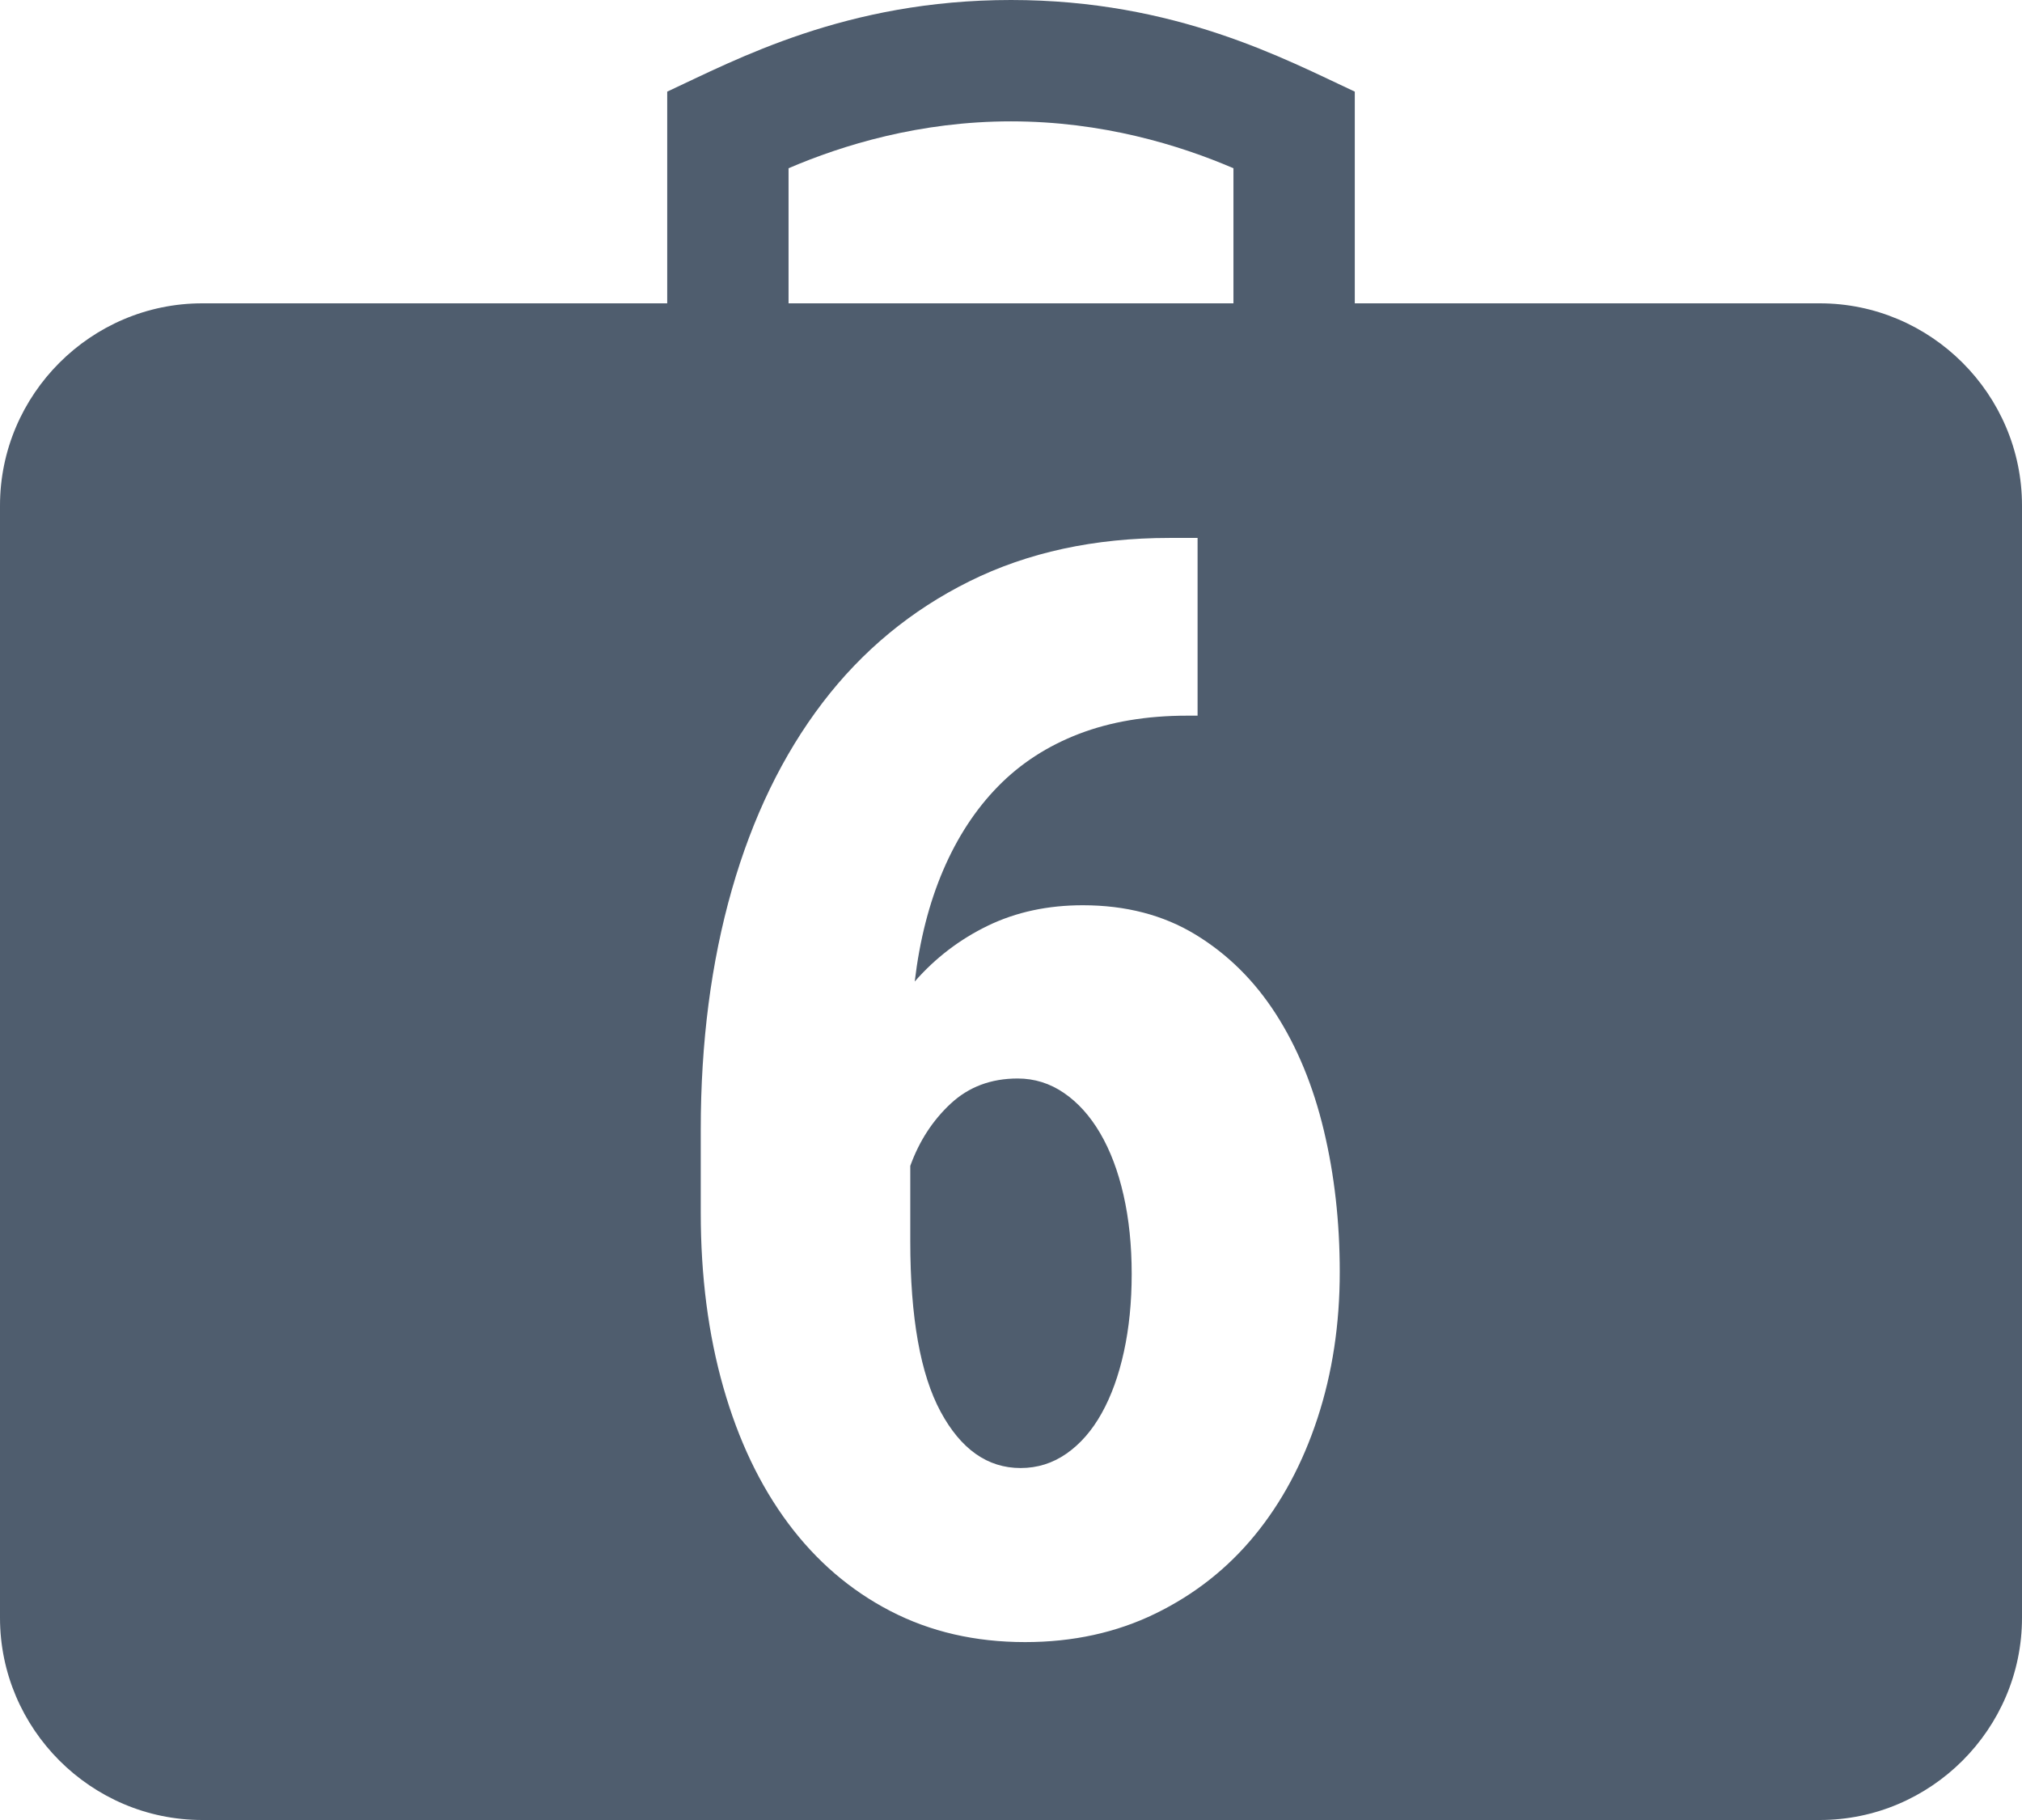
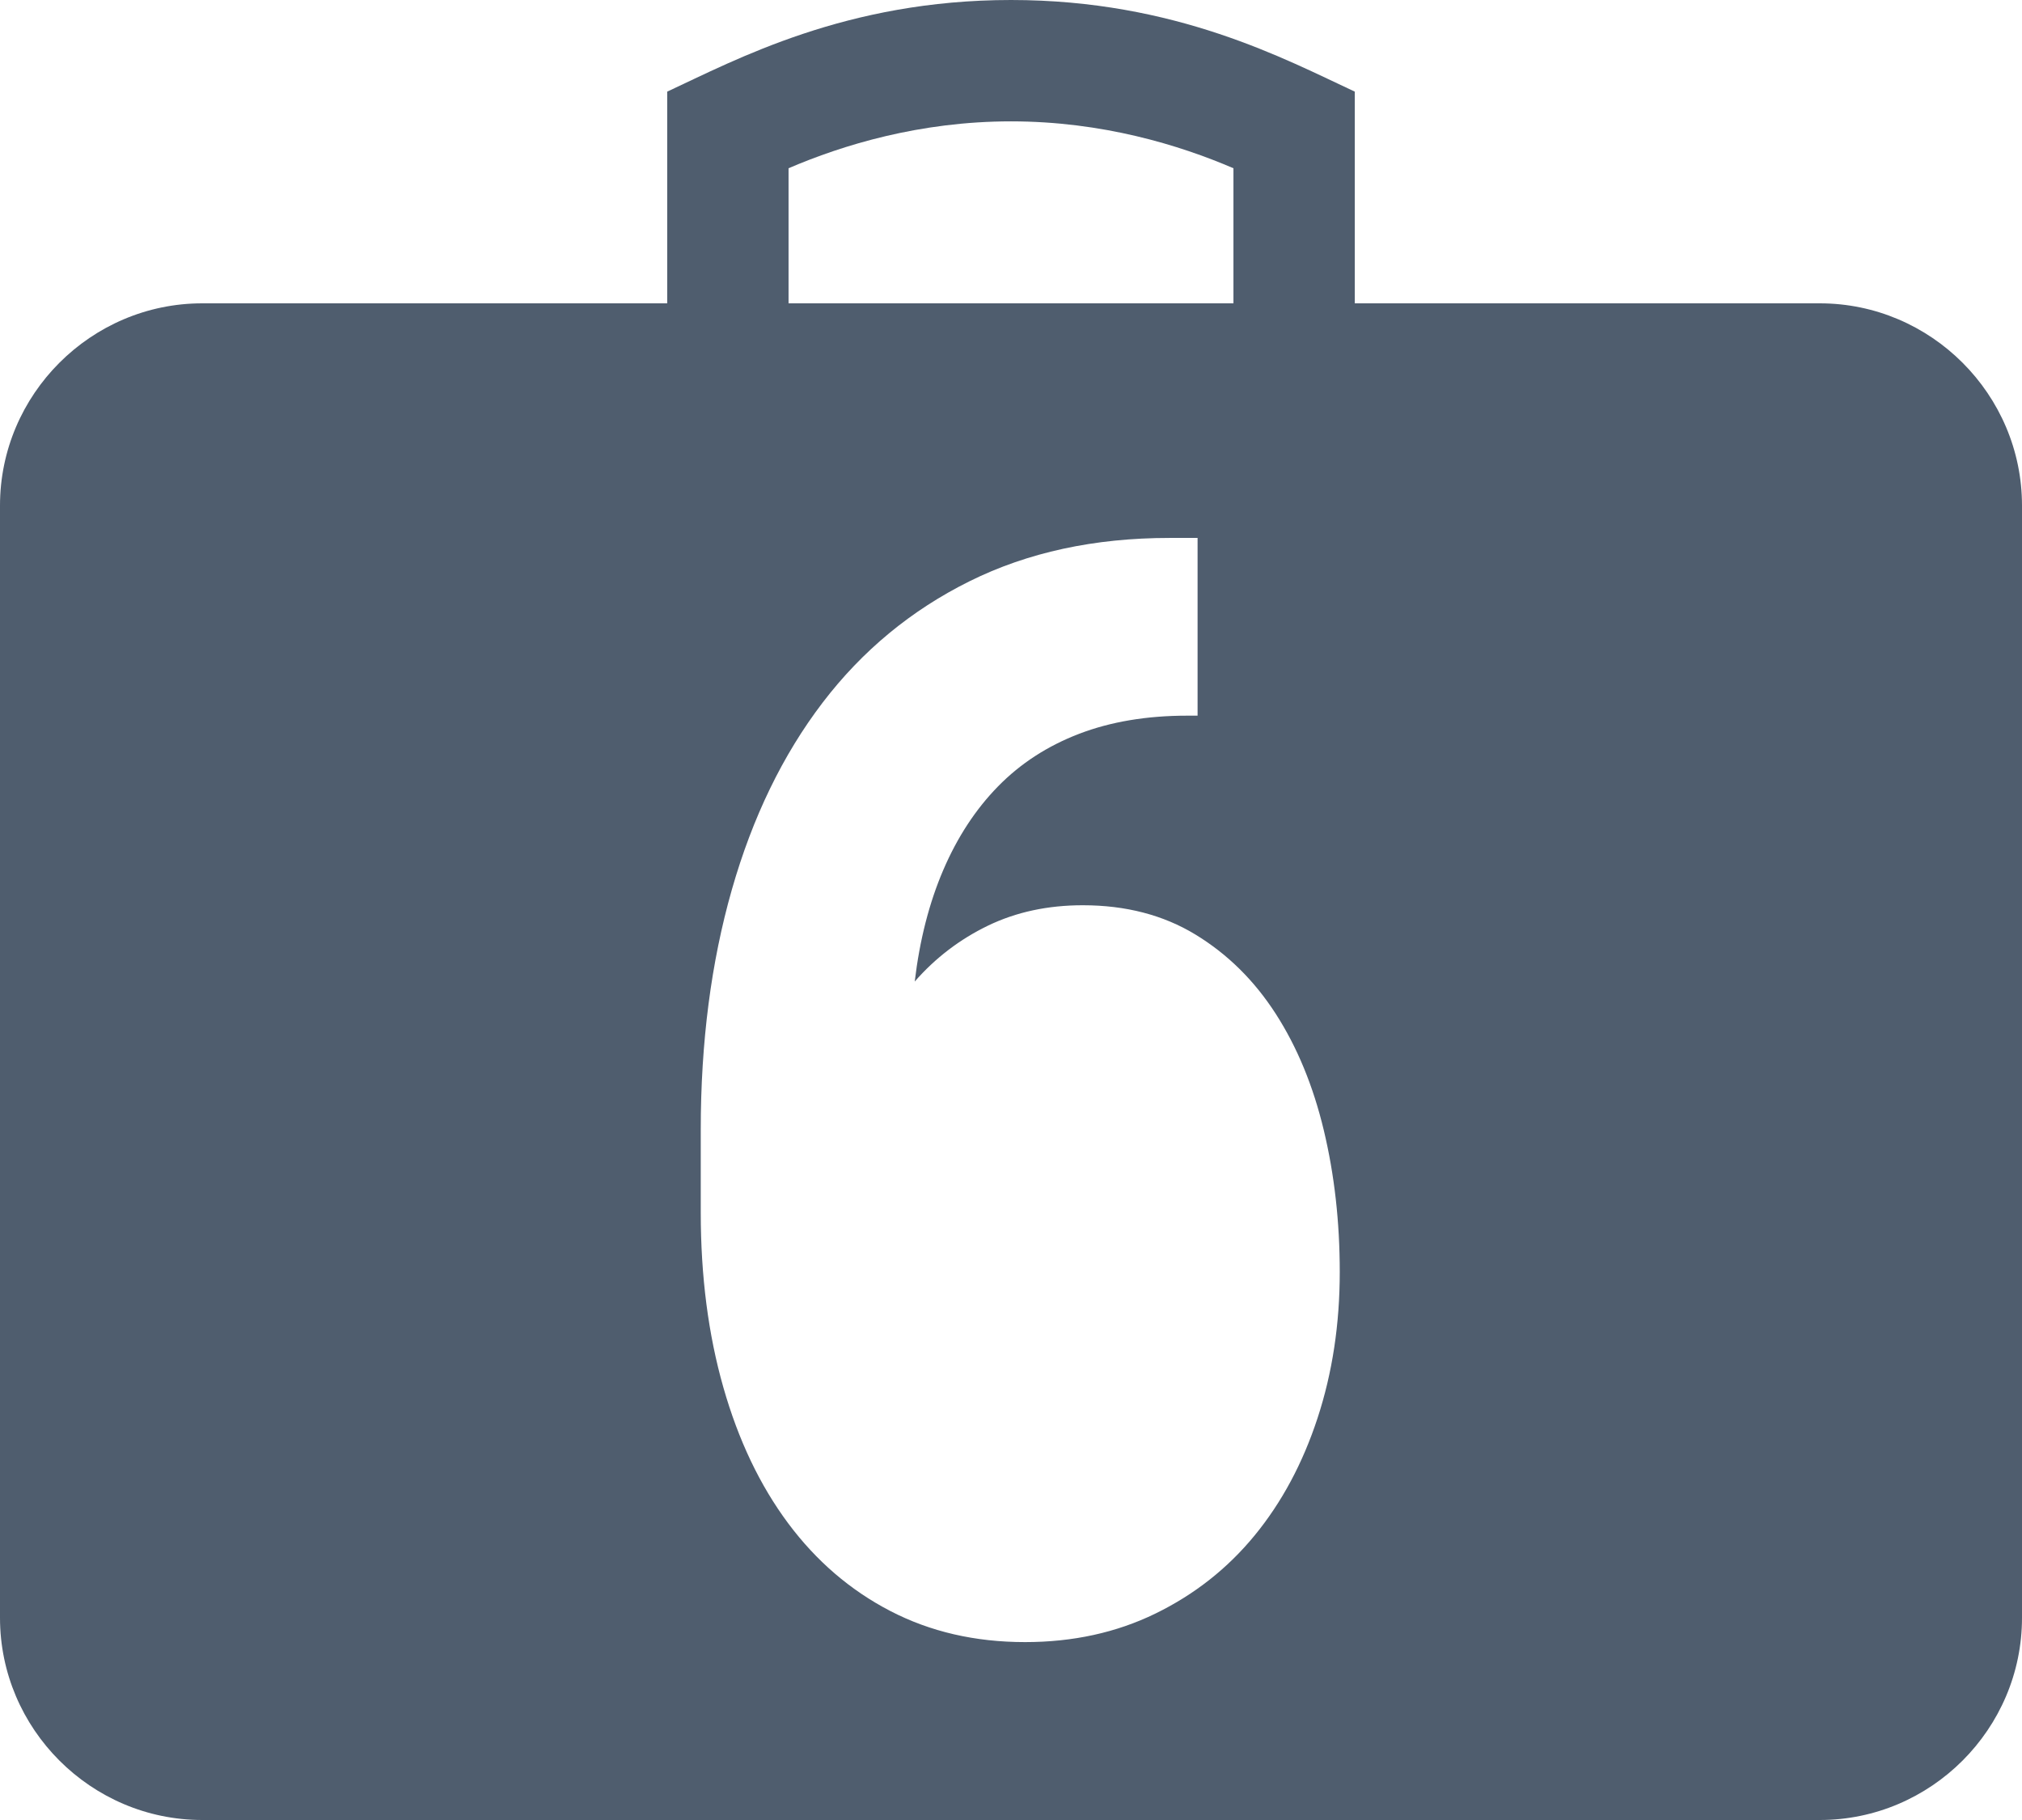
<svg xmlns="http://www.w3.org/2000/svg" version="1.1" x="0px" y="0px" width="80px" height="72px" viewBox="0 0 80 72" enable-background="new 0 0 80 72" xml:space="preserve">
  <g id="Слой_1">
</g>
  <g id="Слой_3">
    <g>
-       <path fill="#4F5D6E" d="M43.53,44.834c-0.4-0.684-0.879-1.216-1.436-1.597s-1.167-0.571-1.831-0.571    c-1.055,0-1.938,0.332-2.651,0.996c-0.713,0.664-1.245,1.484-1.597,2.461v2.988c0,3.008,0.4,5.254,1.201,6.738    c0.801,1.484,1.855,2.227,3.164,2.227c0.664,0,1.27-0.19,1.816-0.571s1.011-0.913,1.392-1.597s0.674-1.494,0.879-2.432    s0.308-1.963,0.308-3.076c0-1.133-0.107-2.172-0.322-3.12C44.238,46.333,43.93,45.518,43.53,44.834z" />
      <path fill="#4F5D6E" d="M72,12h-9.602H61h-7.398V3.625C50.875,2.359,46.527,0,40,0c-6.527,0-10.875,2.359-13.602,3.625V12H19    h-1.398H8c-4.398,0-8,3.602-8,8v44c0,4.398,3.602,8,8,8h9.602H19h42h1.398H72c4.398,0,8-3.602,8-8V20C80,15.602,76.398,12,72,12z     M31.199,6.656C33.336,5.738,36.391,4.801,40,4.801c3.609,0,6.664,0.937,8.801,1.855V12H31.199V6.656z M52.129,56.099    c-0.586,1.787-1.416,3.335-2.49,4.644s-2.383,2.339-3.926,3.091s-3.262,1.128-5.156,1.128c-1.973,0-3.75-0.41-5.332-1.23    s-2.93-1.978-4.043-3.472s-1.968-3.286-2.563-5.376c-0.596-2.09-0.894-4.395-0.894-6.914v-3.281c0-3.457,0.41-6.621,1.23-9.492    s2.017-5.336,3.589-7.397c1.572-2.061,3.511-3.662,5.815-4.805s4.941-1.714,7.91-1.714h1.113v7.031h-0.41    c-1.602,0-3.027,0.239-4.277,0.718c-1.25,0.479-2.319,1.172-3.208,2.08c-0.889,0.908-1.611,2.012-2.168,3.311    c-0.557,1.299-0.933,2.769-1.128,4.409c0.82-0.938,1.787-1.674,2.9-2.212c1.113-0.537,2.363-0.806,3.75-0.806    c1.699,0,3.184,0.386,4.453,1.157c1.27,0.772,2.329,1.816,3.179,3.135s1.483,2.856,1.904,4.614c0.42,1.758,0.63,3.623,0.63,5.596    C53.008,52.383,52.715,54.312,52.129,56.099z" />
    </g>
  </g>
  <g id="Слой_2">
</g>
</svg>